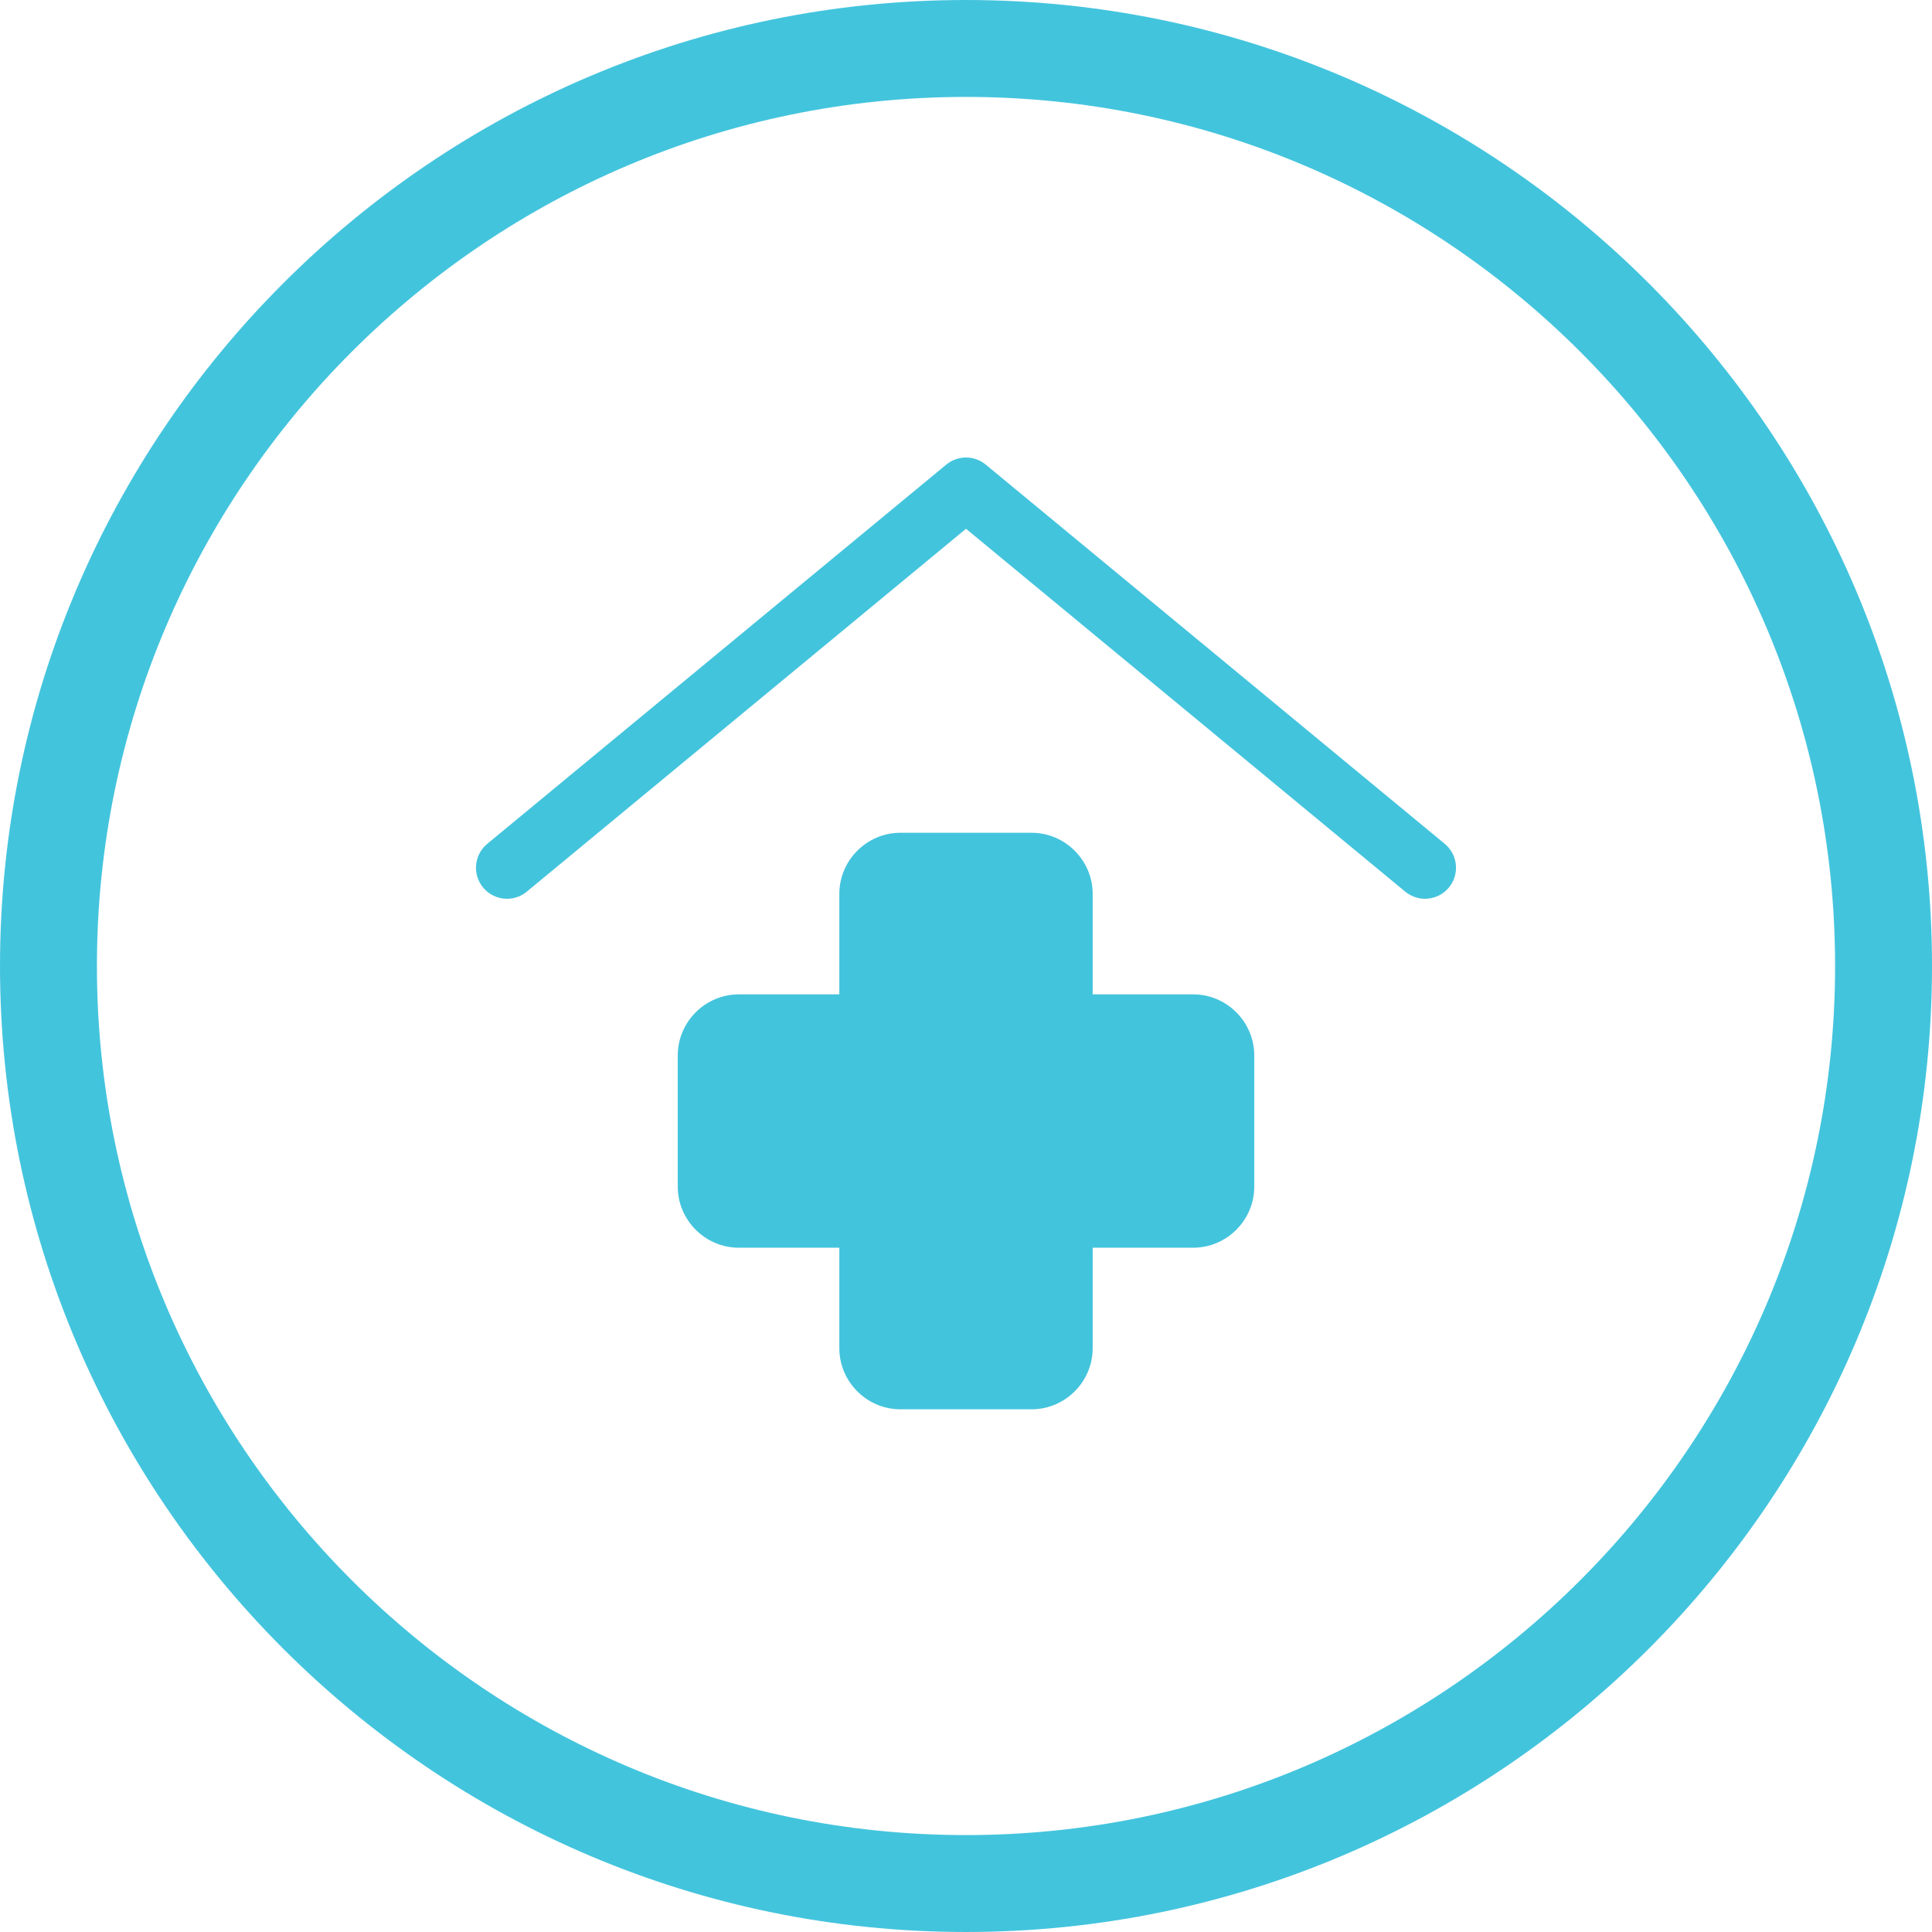
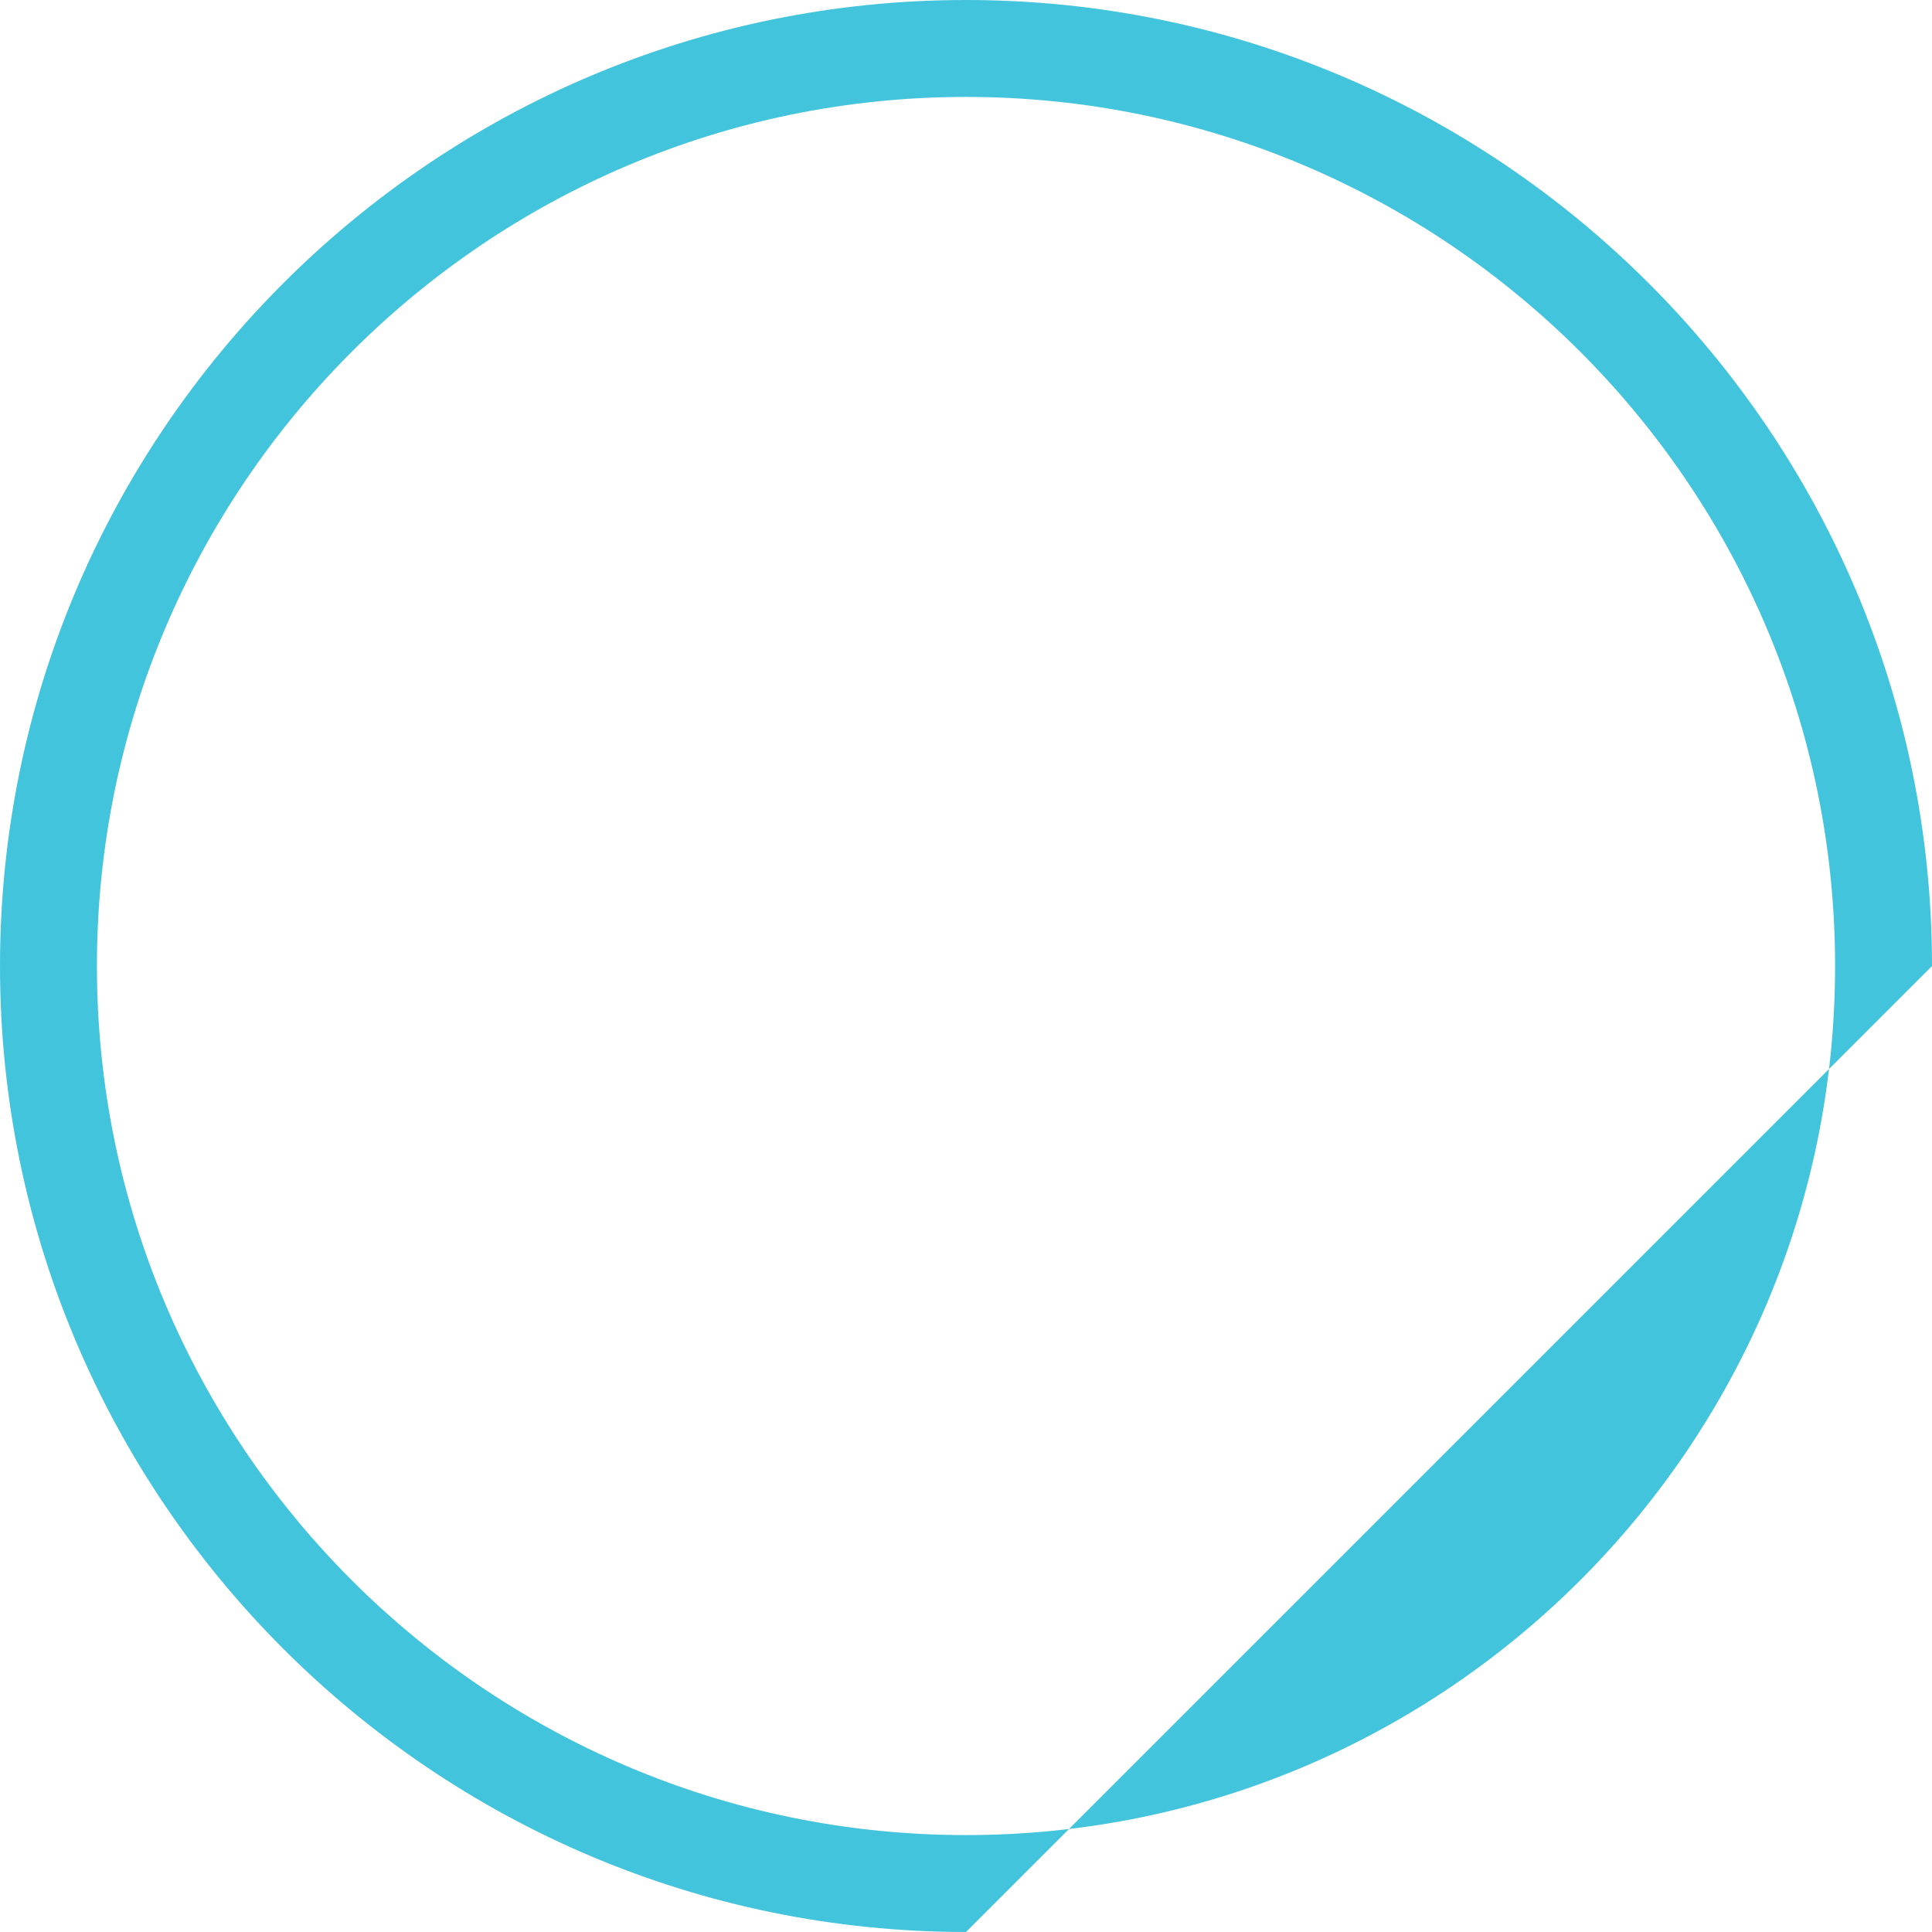
<svg xmlns="http://www.w3.org/2000/svg" version="1.1" id="Layer_1" x="0px" y="0px" width="398.869px" height="398.868px" viewBox="0 0 398.869 398.868" enable-background="new 0 0 398.869 398.868" xml:space="preserve">
  <g>
    <g>
-       <path fill="#43C4DD" d="M246.321,205.288h-20.733v-20.734c0-6.943-5.681-12.625-12.622-12.625h-27.062    c-6.941,0-12.622,5.679-12.622,12.625v20.734h-20.733c-6.948,0-12.627,5.68-12.627,12.625v27.06    c0,6.943,5.679,12.625,12.627,12.625h20.733v20.733c0,6.943,5.681,12.625,12.622,12.625h27.062c6.941,0,12.622-5.68,12.622-12.625    v-20.733h20.733c6.948,0,12.627-5.682,12.627-12.625v-27.062C258.948,210.968,253.27,205.288,246.321,205.288z" />
-       <path fill="#43C4DD" d="M298.278,174.214l-94.767-78.293c-1.145-0.946-2.593-1.467-4.076-1.467c-1.484,0-2.933,0.521-4.076,1.467    l-94.769,78.295c-2.722,2.252-3.105,6.296-0.856,9.017c1.223,1.478,3.023,2.324,4.941,2.324c1.482,0,2.929-0.521,4.072-1.466    l90.688-74.924l90.688,74.923c1.145,0.944,2.592,1.465,4.074,1.465c1.919,0,3.719-0.848,4.938-2.325    C301.384,180.508,300.999,176.463,298.278,174.214z" />
-     </g>
-     <path fill="#43C4DD" d="M199.434,398.868C89.465,398.868,0,309.405,0,199.439C0,89.467,89.465,0,199.434,0   c109.971,0,199.436,89.467,199.436,199.439C398.869,309.402,309.404,398.868,199.434,398.868z M199.434,20.01   c-98.935,0-179.424,80.49-179.424,179.43c0,98.933,80.489,179.419,179.424,179.419c98.936,0,179.428-80.486,179.428-179.419   C378.861,100.5,298.369,20.01,199.434,20.01z" />
+       </g>
+     <path fill="#43C4DD" d="M199.434,398.868C89.465,398.868,0,309.405,0,199.439C0,89.467,89.465,0,199.434,0   c109.971,0,199.436,89.467,199.436,199.439z M199.434,20.01   c-98.935,0-179.424,80.49-179.424,179.43c0,98.933,80.489,179.419,179.424,179.419c98.936,0,179.428-80.486,179.428-179.419   C378.861,100.5,298.369,20.01,199.434,20.01z" />
  </g>
</svg>